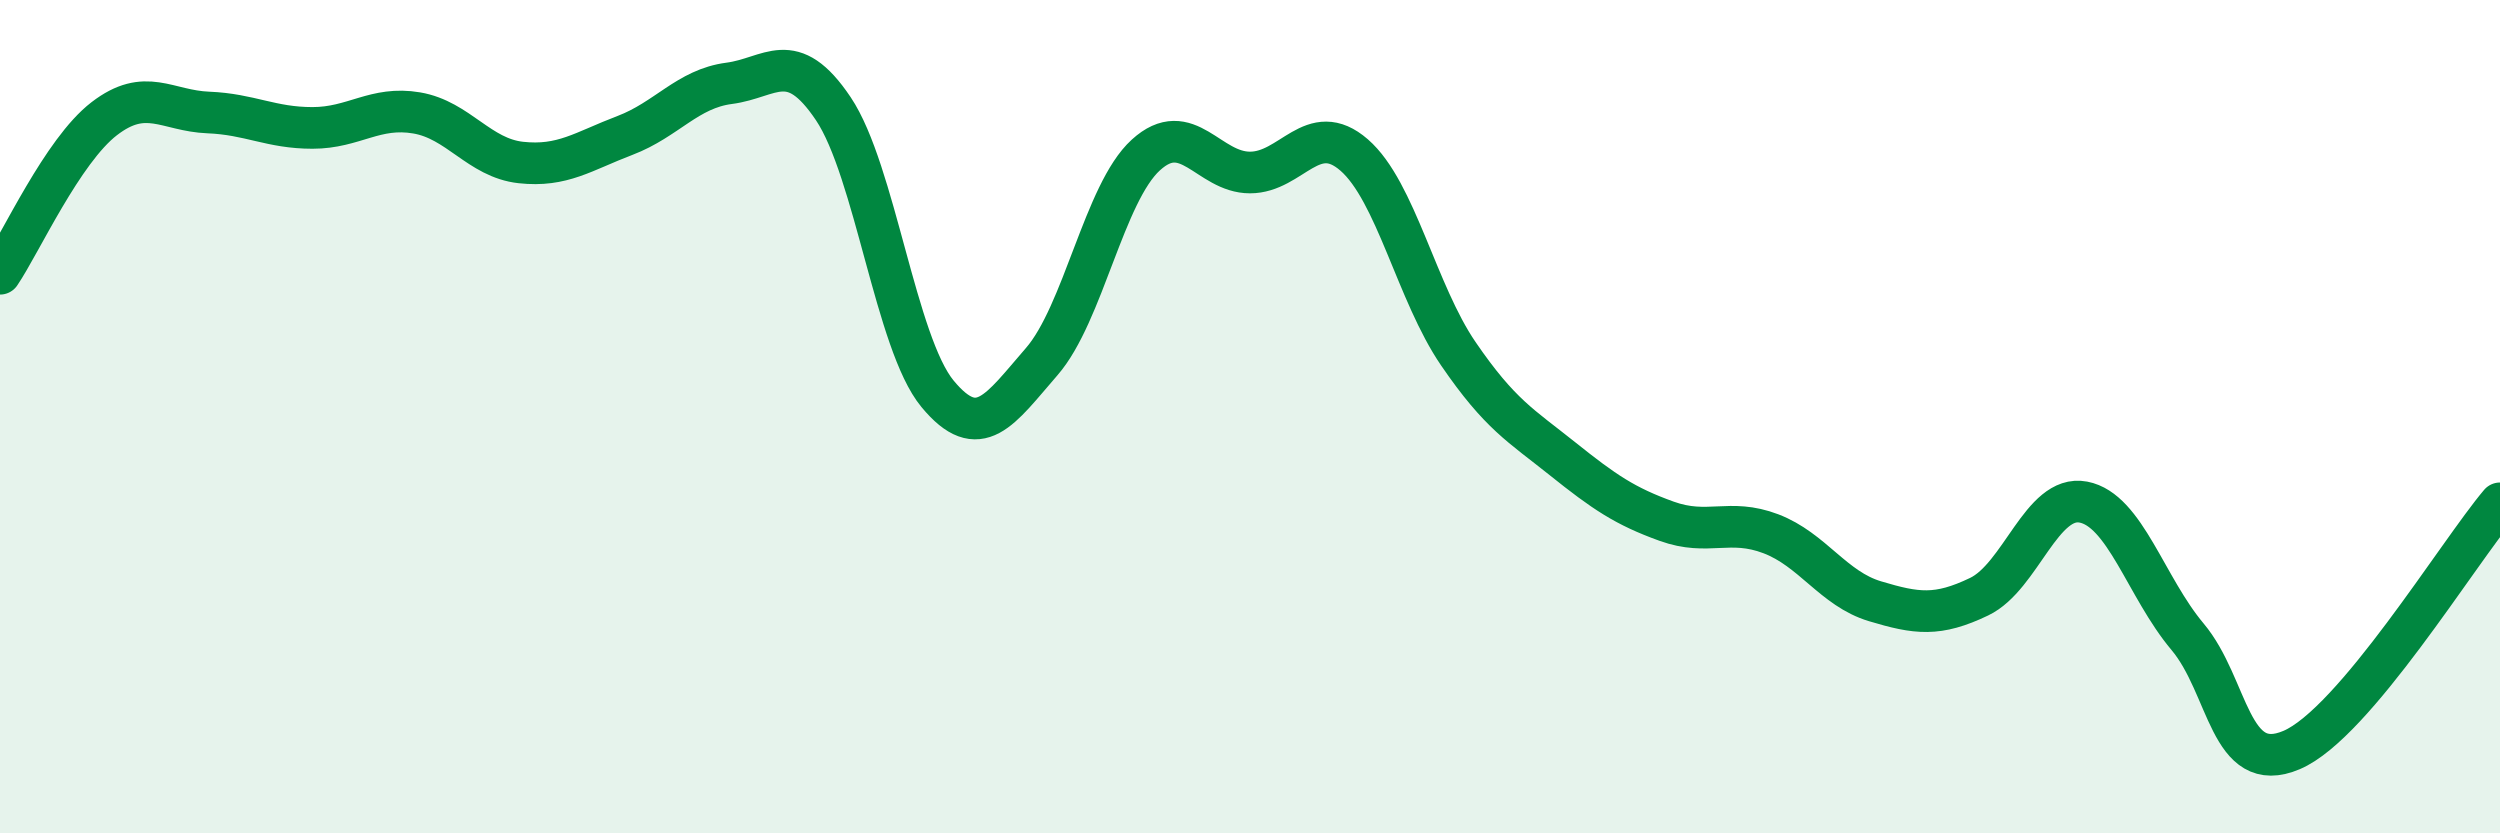
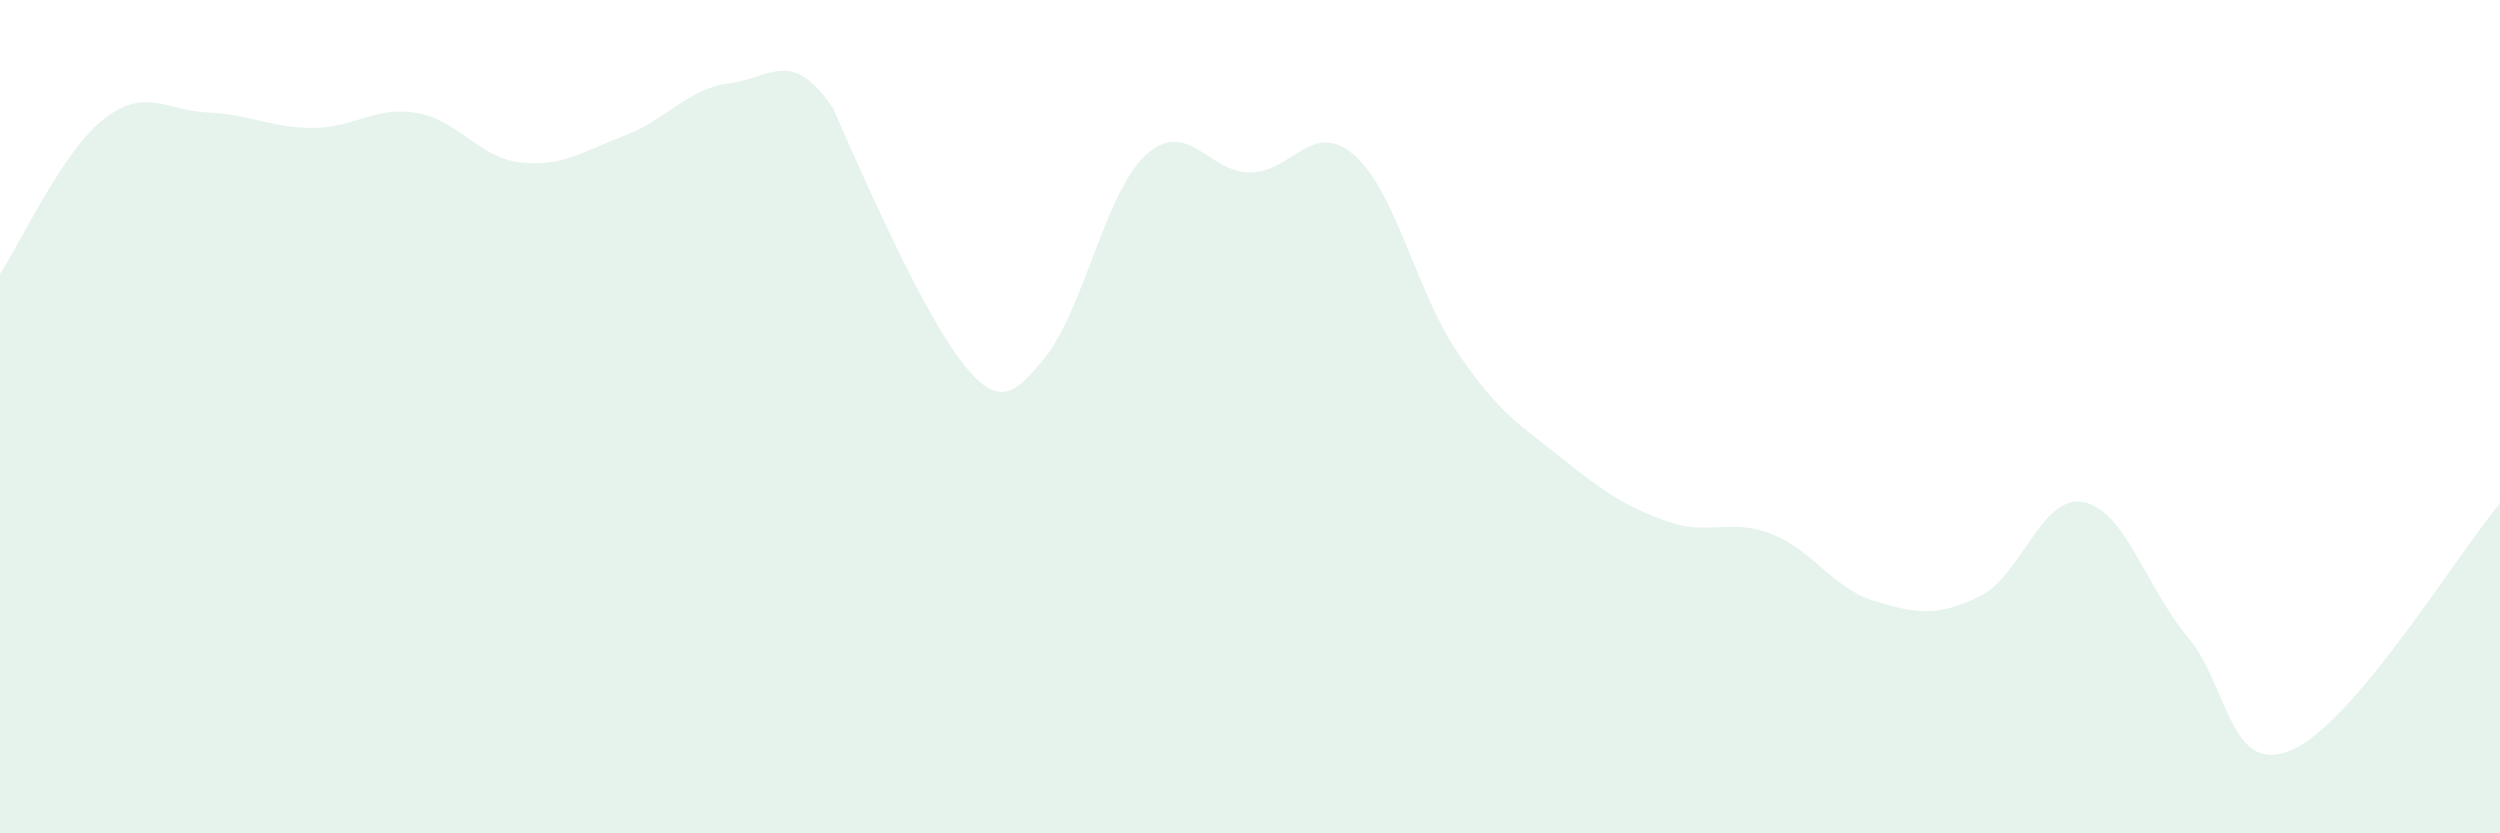
<svg xmlns="http://www.w3.org/2000/svg" width="60" height="20" viewBox="0 0 60 20">
-   <path d="M 0,6.57 C 0.5,5.83 1.5,3.62 2.5,2.85 C 3.5,2.08 4,2.66 5,2.7 C 6,2.74 6.5,3.07 7.5,3.07 C 8.5,3.07 9,2.54 10,2.71 C 11,2.88 11.5,3.79 12.5,3.9 C 13.5,4.01 14,3.63 15,3.25 C 16,2.87 16.5,2.13 17.5,2 C 18.5,1.87 19,1.12 20,2.61 C 21,4.1 21.5,8.24 22.5,9.45 C 23.5,10.66 24,9.83 25,8.68 C 26,7.53 26.5,4.63 27.5,3.72 C 28.5,2.81 29,4.14 30,4.14 C 31,4.14 31.5,2.85 32.5,3.72 C 33.5,4.59 34,7.03 35,8.49 C 36,9.95 36.5,10.21 37.5,11.01 C 38.5,11.81 39,12.15 40,12.51 C 41,12.87 41.5,12.43 42.5,12.81 C 43.5,13.19 44,14.13 45,14.43 C 46,14.73 46.5,14.8 47.5,14.32 C 48.5,13.84 49,11.86 50,12.05 C 51,12.24 51.5,14.09 52.5,15.28 C 53.5,16.47 53.5,18.64 55,18 C 56.5,17.36 59,13.26 60,12.08L60 20L0 20Z" fill="#008740" opacity="0.1" stroke-linecap="round" stroke-linejoin="round" />
-   <path d="M 0,6.57 C 0.5,5.83 1.5,3.62 2.5,2.85 C 3.5,2.08 4,2.66 5,2.7 C 6,2.74 6.5,3.07 7.5,3.07 C 8.5,3.07 9,2.54 10,2.71 C 11,2.88 11.5,3.79 12.5,3.9 C 13.5,4.01 14,3.63 15,3.25 C 16,2.87 16.5,2.13 17.5,2 C 18.5,1.87 19,1.12 20,2.61 C 21,4.1 21.5,8.24 22.5,9.45 C 23.5,10.66 24,9.83 25,8.68 C 26,7.53 26.5,4.63 27.5,3.72 C 28.5,2.81 29,4.14 30,4.14 C 31,4.14 31.5,2.85 32.5,3.72 C 33.5,4.59 34,7.03 35,8.49 C 36,9.95 36.5,10.21 37.5,11.01 C 38.5,11.81 39,12.15 40,12.51 C 41,12.87 41.5,12.43 42.5,12.81 C 43.5,13.19 44,14.13 45,14.43 C 46,14.73 46.5,14.8 47.5,14.32 C 48.5,13.84 49,11.86 50,12.05 C 51,12.24 51.5,14.09 52.5,15.28 C 53.5,16.47 53.5,18.64 55,18 C 56.5,17.36 59,13.26 60,12.08" stroke="#008740" stroke-width="1" fill="none" stroke-linecap="round" stroke-linejoin="round" />
+   <path d="M 0,6.57 C 0.5,5.83 1.5,3.62 2.5,2.85 C 3.5,2.08 4,2.66 5,2.7 C 6,2.74 6.5,3.07 7.5,3.07 C 8.5,3.07 9,2.54 10,2.71 C 11,2.88 11.5,3.79 12.5,3.9 C 13.5,4.01 14,3.63 15,3.25 C 16,2.87 16.5,2.13 17.5,2 C 18.5,1.87 19,1.12 20,2.61 C 23.5,10.66 24,9.83 25,8.68 C 26,7.53 26.5,4.63 27.5,3.72 C 28.5,2.81 29,4.14 30,4.14 C 31,4.14 31.5,2.85 32.5,3.72 C 33.5,4.59 34,7.03 35,8.49 C 36,9.95 36.5,10.21 37.5,11.01 C 38.5,11.81 39,12.15 40,12.51 C 41,12.87 41.5,12.43 42.5,12.81 C 43.5,13.19 44,14.13 45,14.43 C 46,14.73 46.5,14.8 47.5,14.32 C 48.5,13.84 49,11.86 50,12.05 C 51,12.24 51.5,14.09 52.5,15.28 C 53.5,16.47 53.5,18.64 55,18 C 56.5,17.36 59,13.26 60,12.08L60 20L0 20Z" fill="#008740" opacity="0.1" stroke-linecap="round" stroke-linejoin="round" />
</svg>